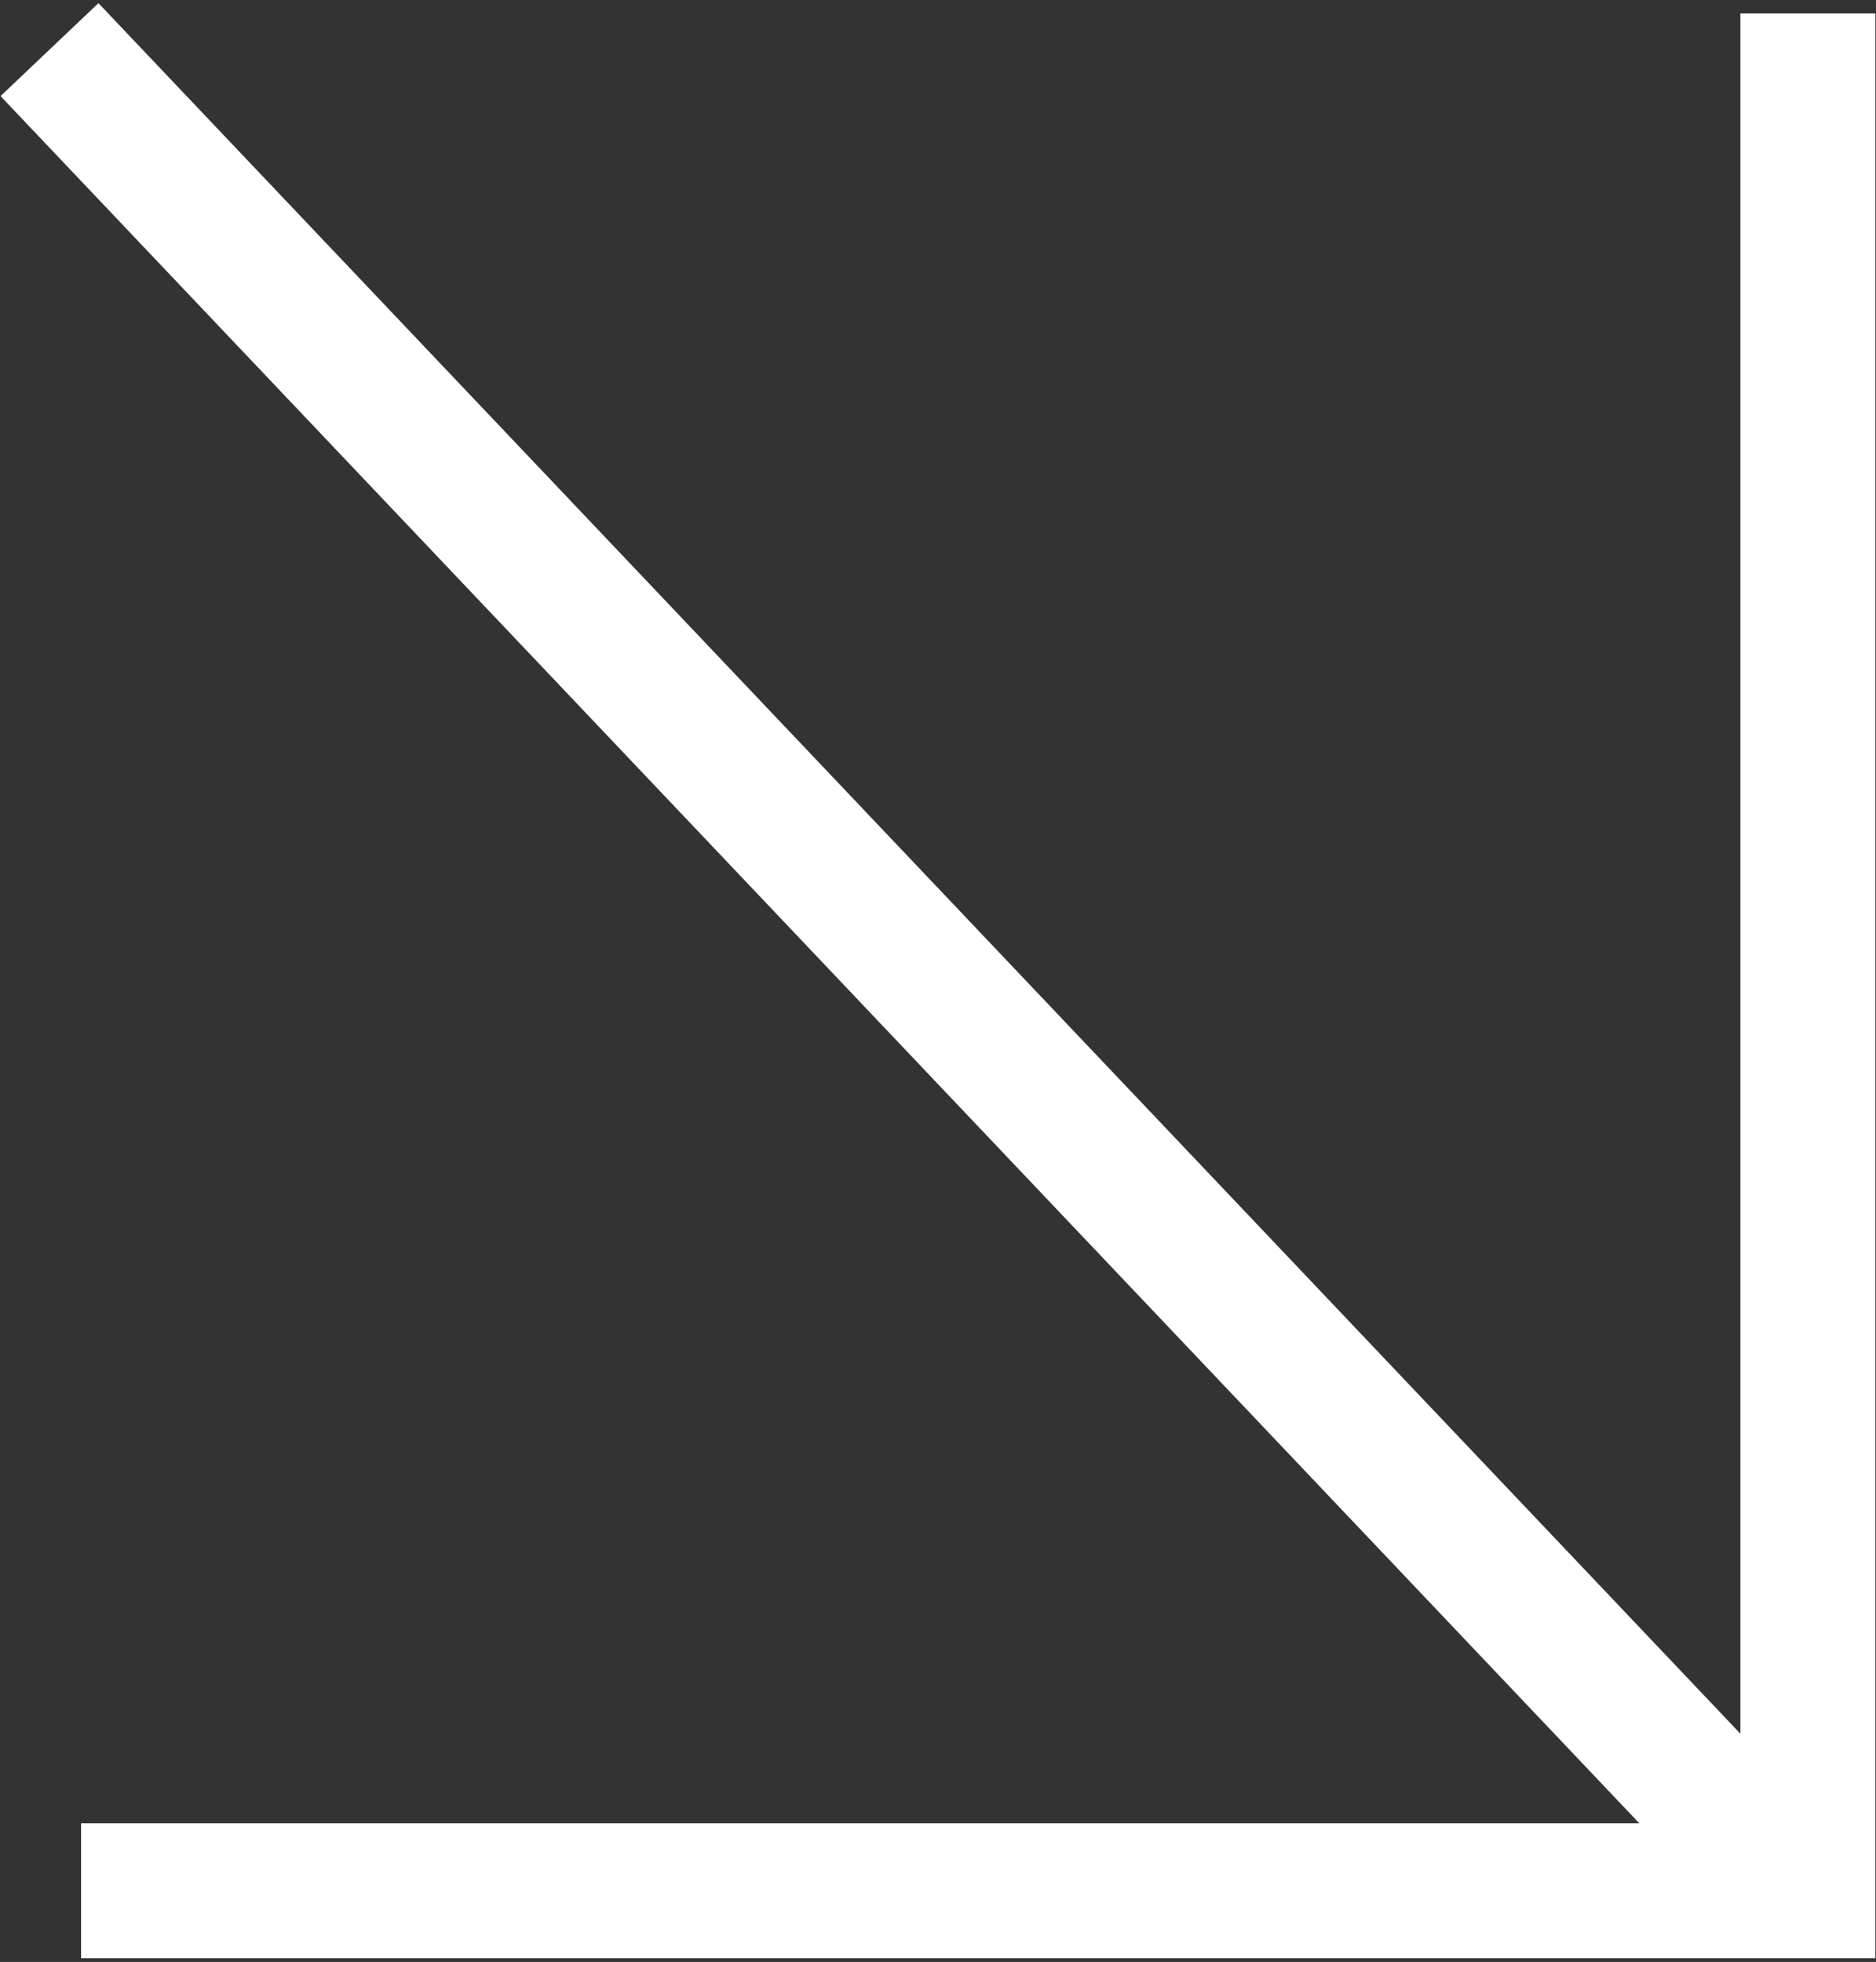
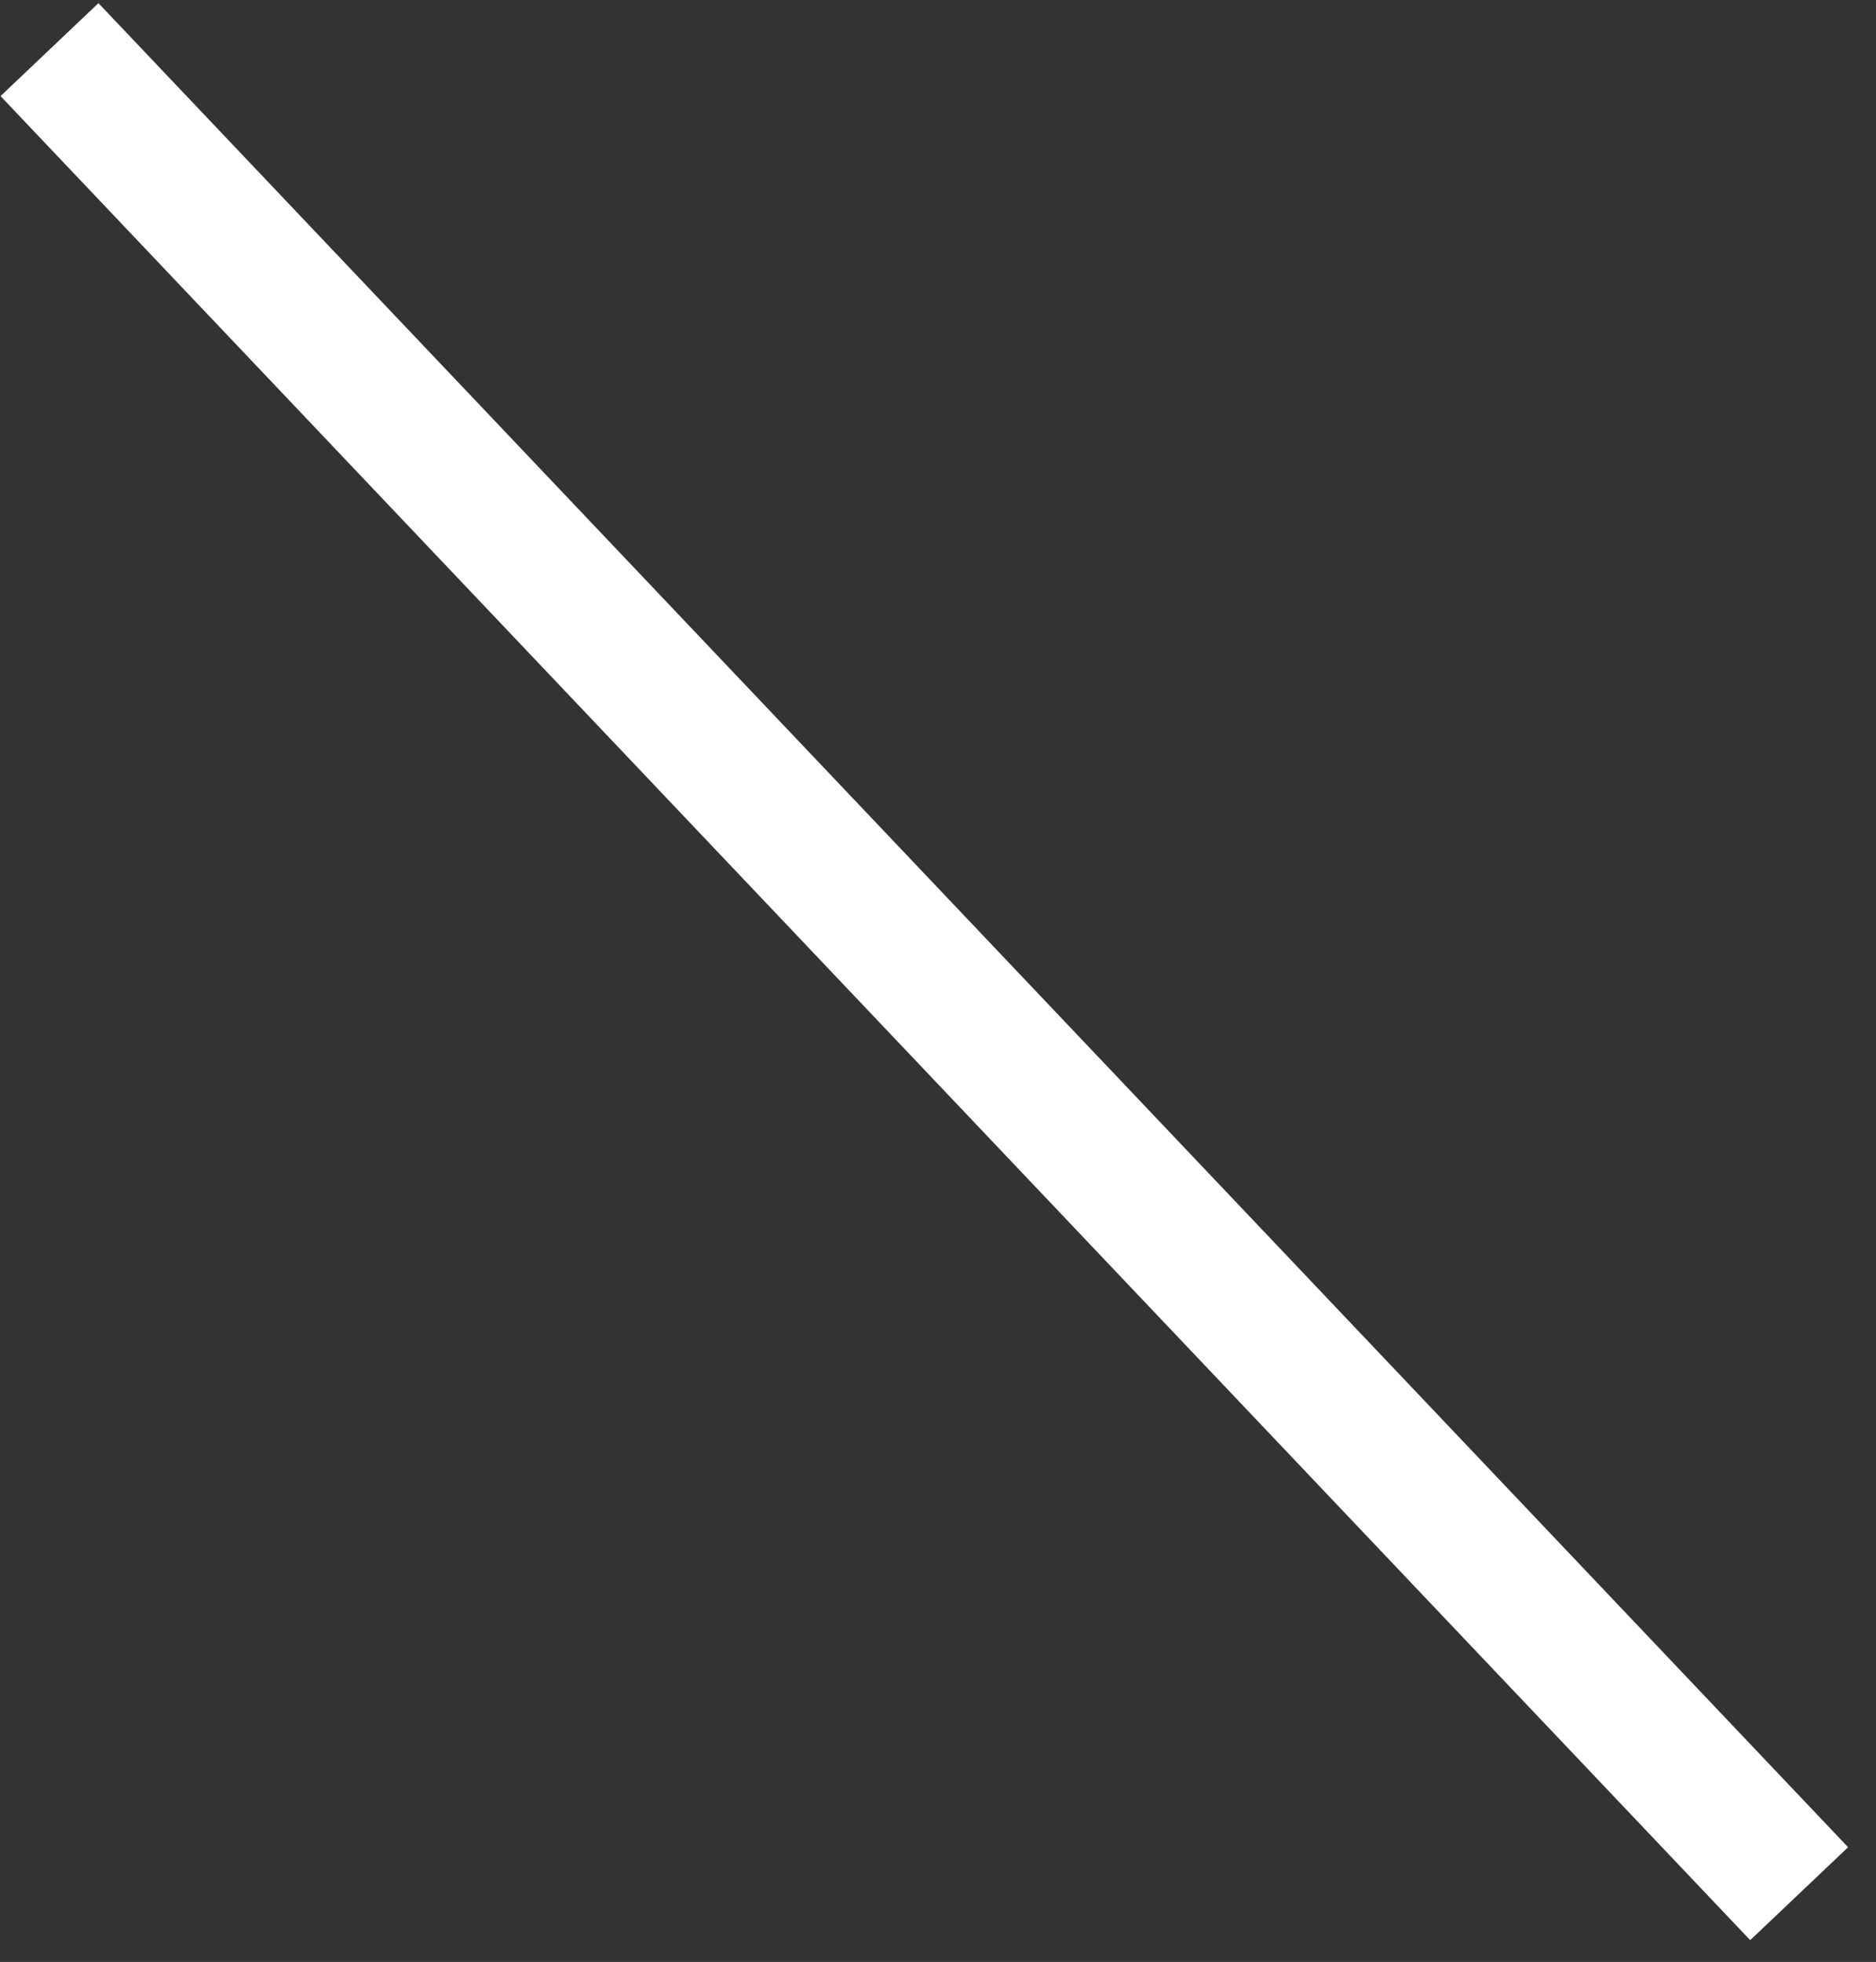
<svg xmlns="http://www.w3.org/2000/svg" width="417" height="436" viewBox="0 0 417 436" fill="none">
  <rect x="0" y="0" width="417" height="436" fill="#333333" stroke="none" />
-   <path d="M18.023 420.196H401.857V3" stroke="white" stroke-width="30" />
  <path d="M11 11.029L399.917 420.835" stroke="white" stroke-width="30" />
</svg>